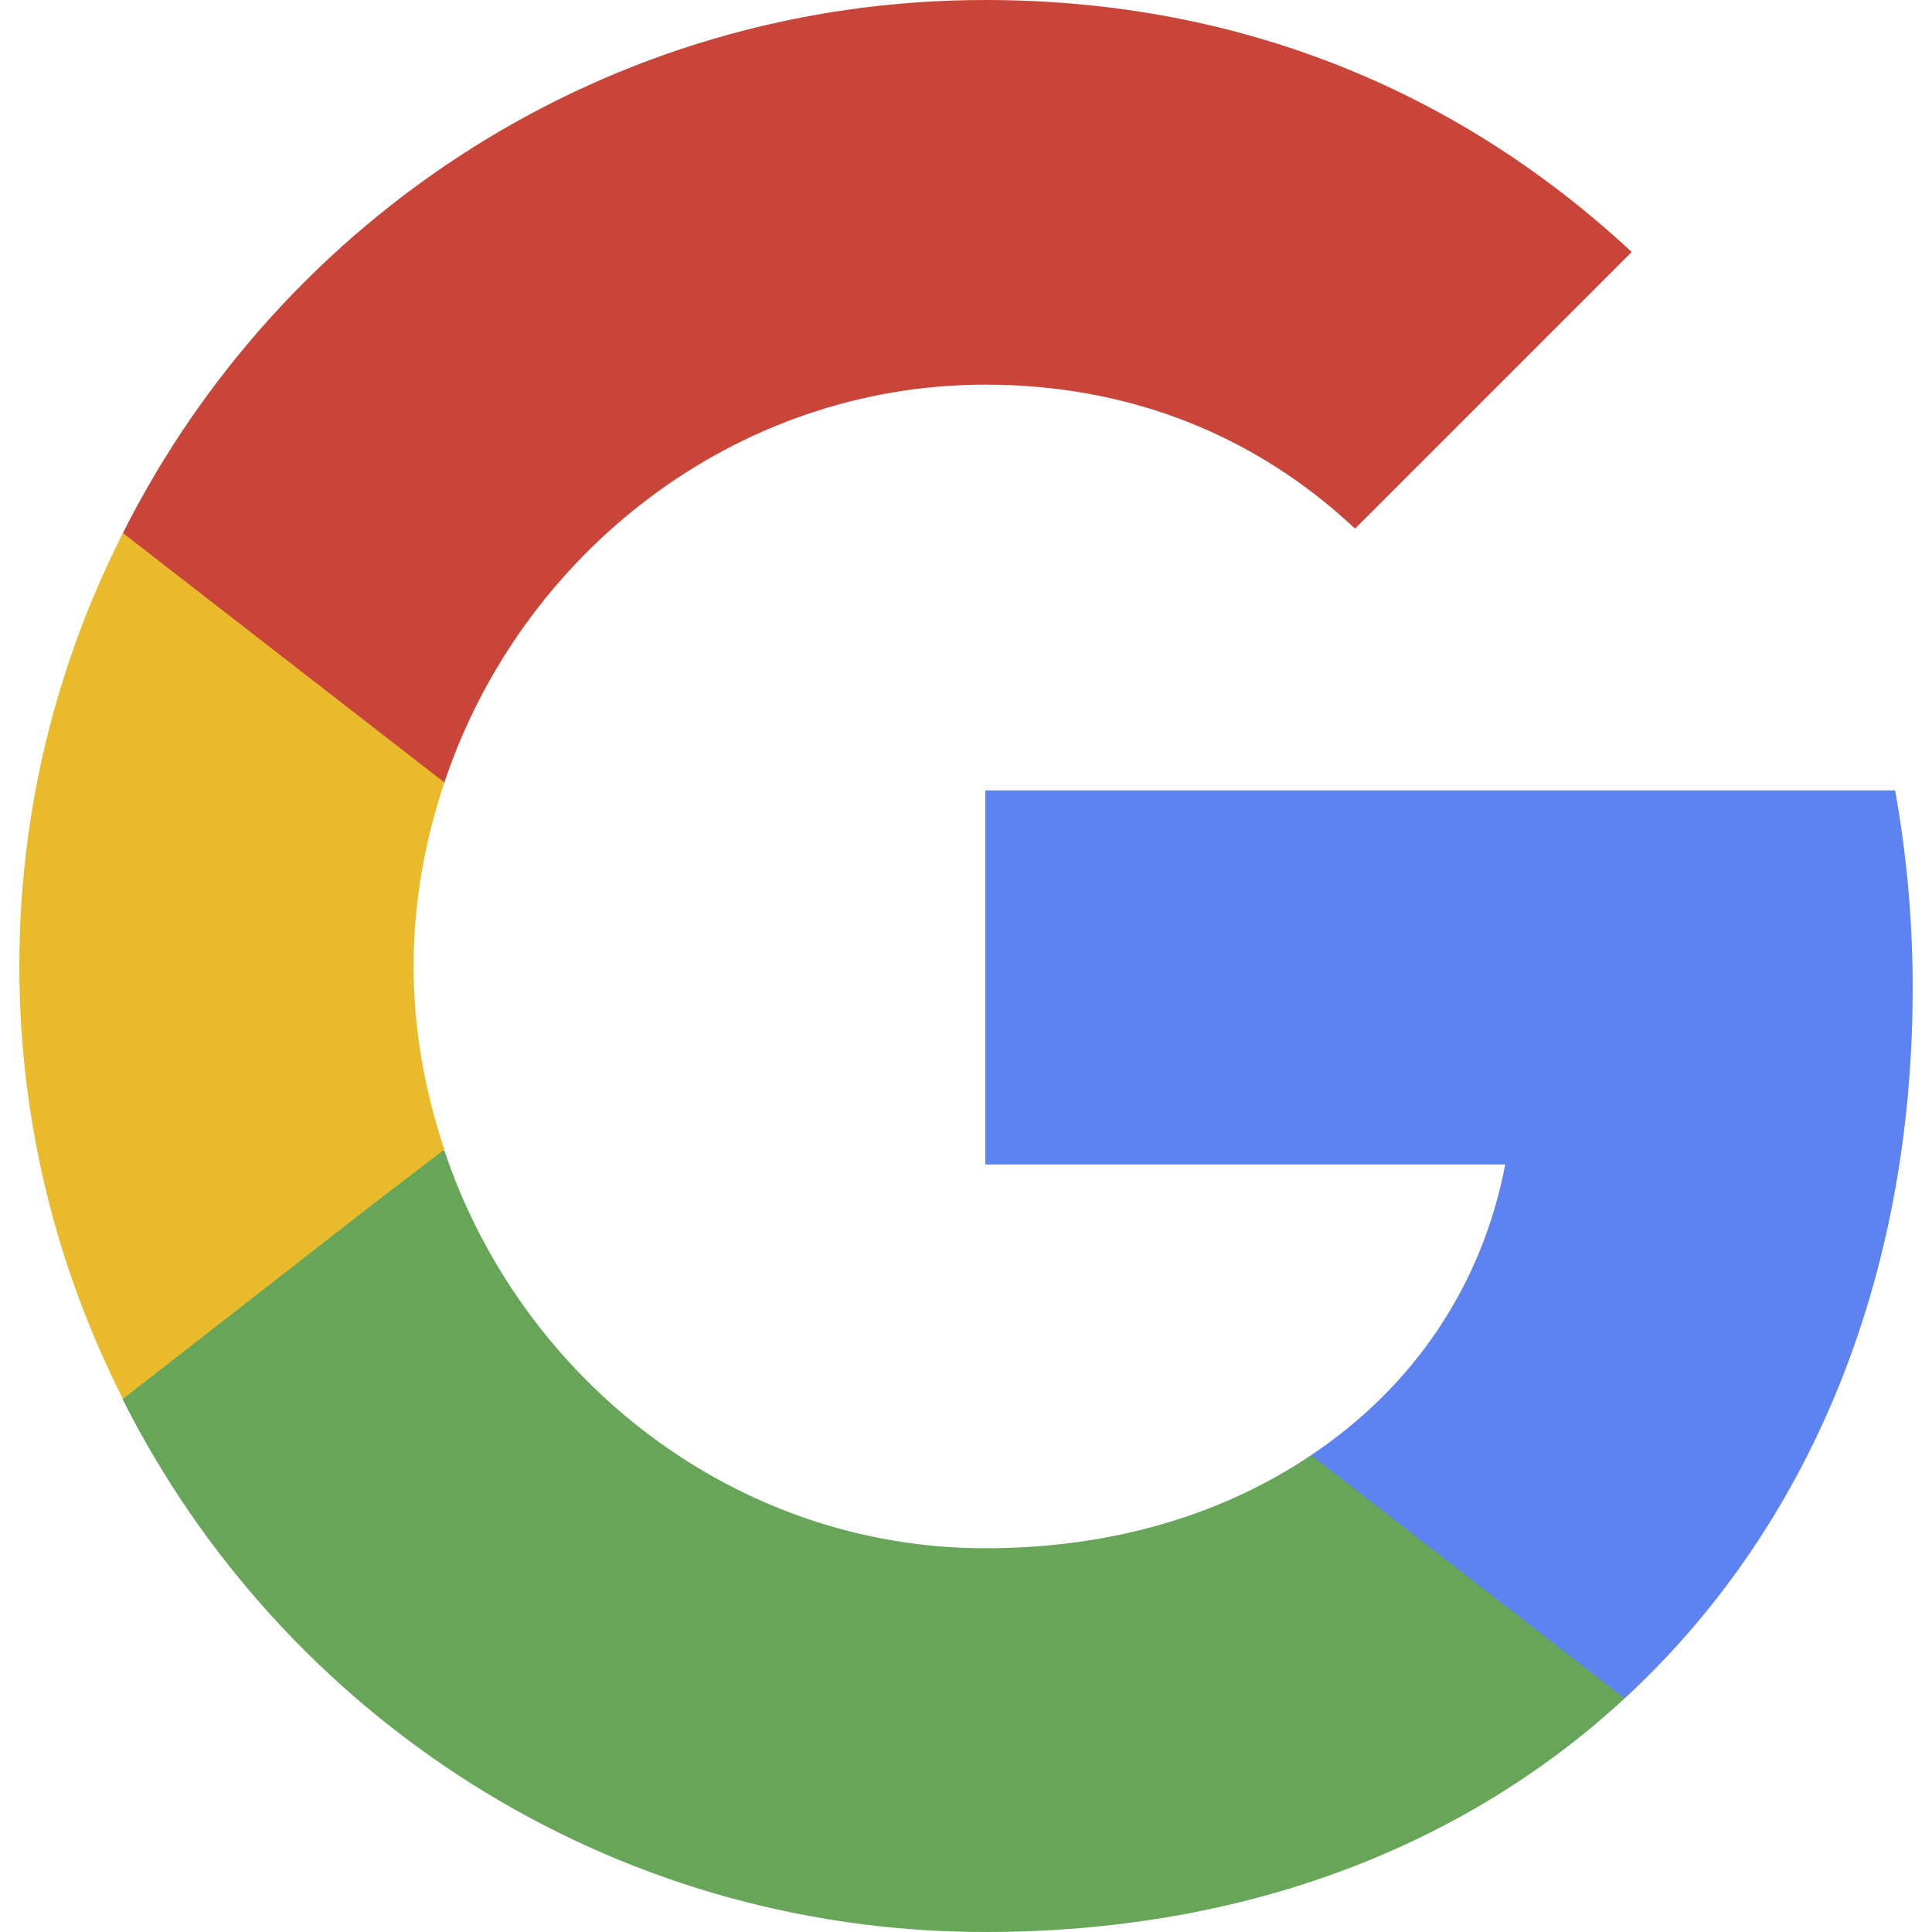
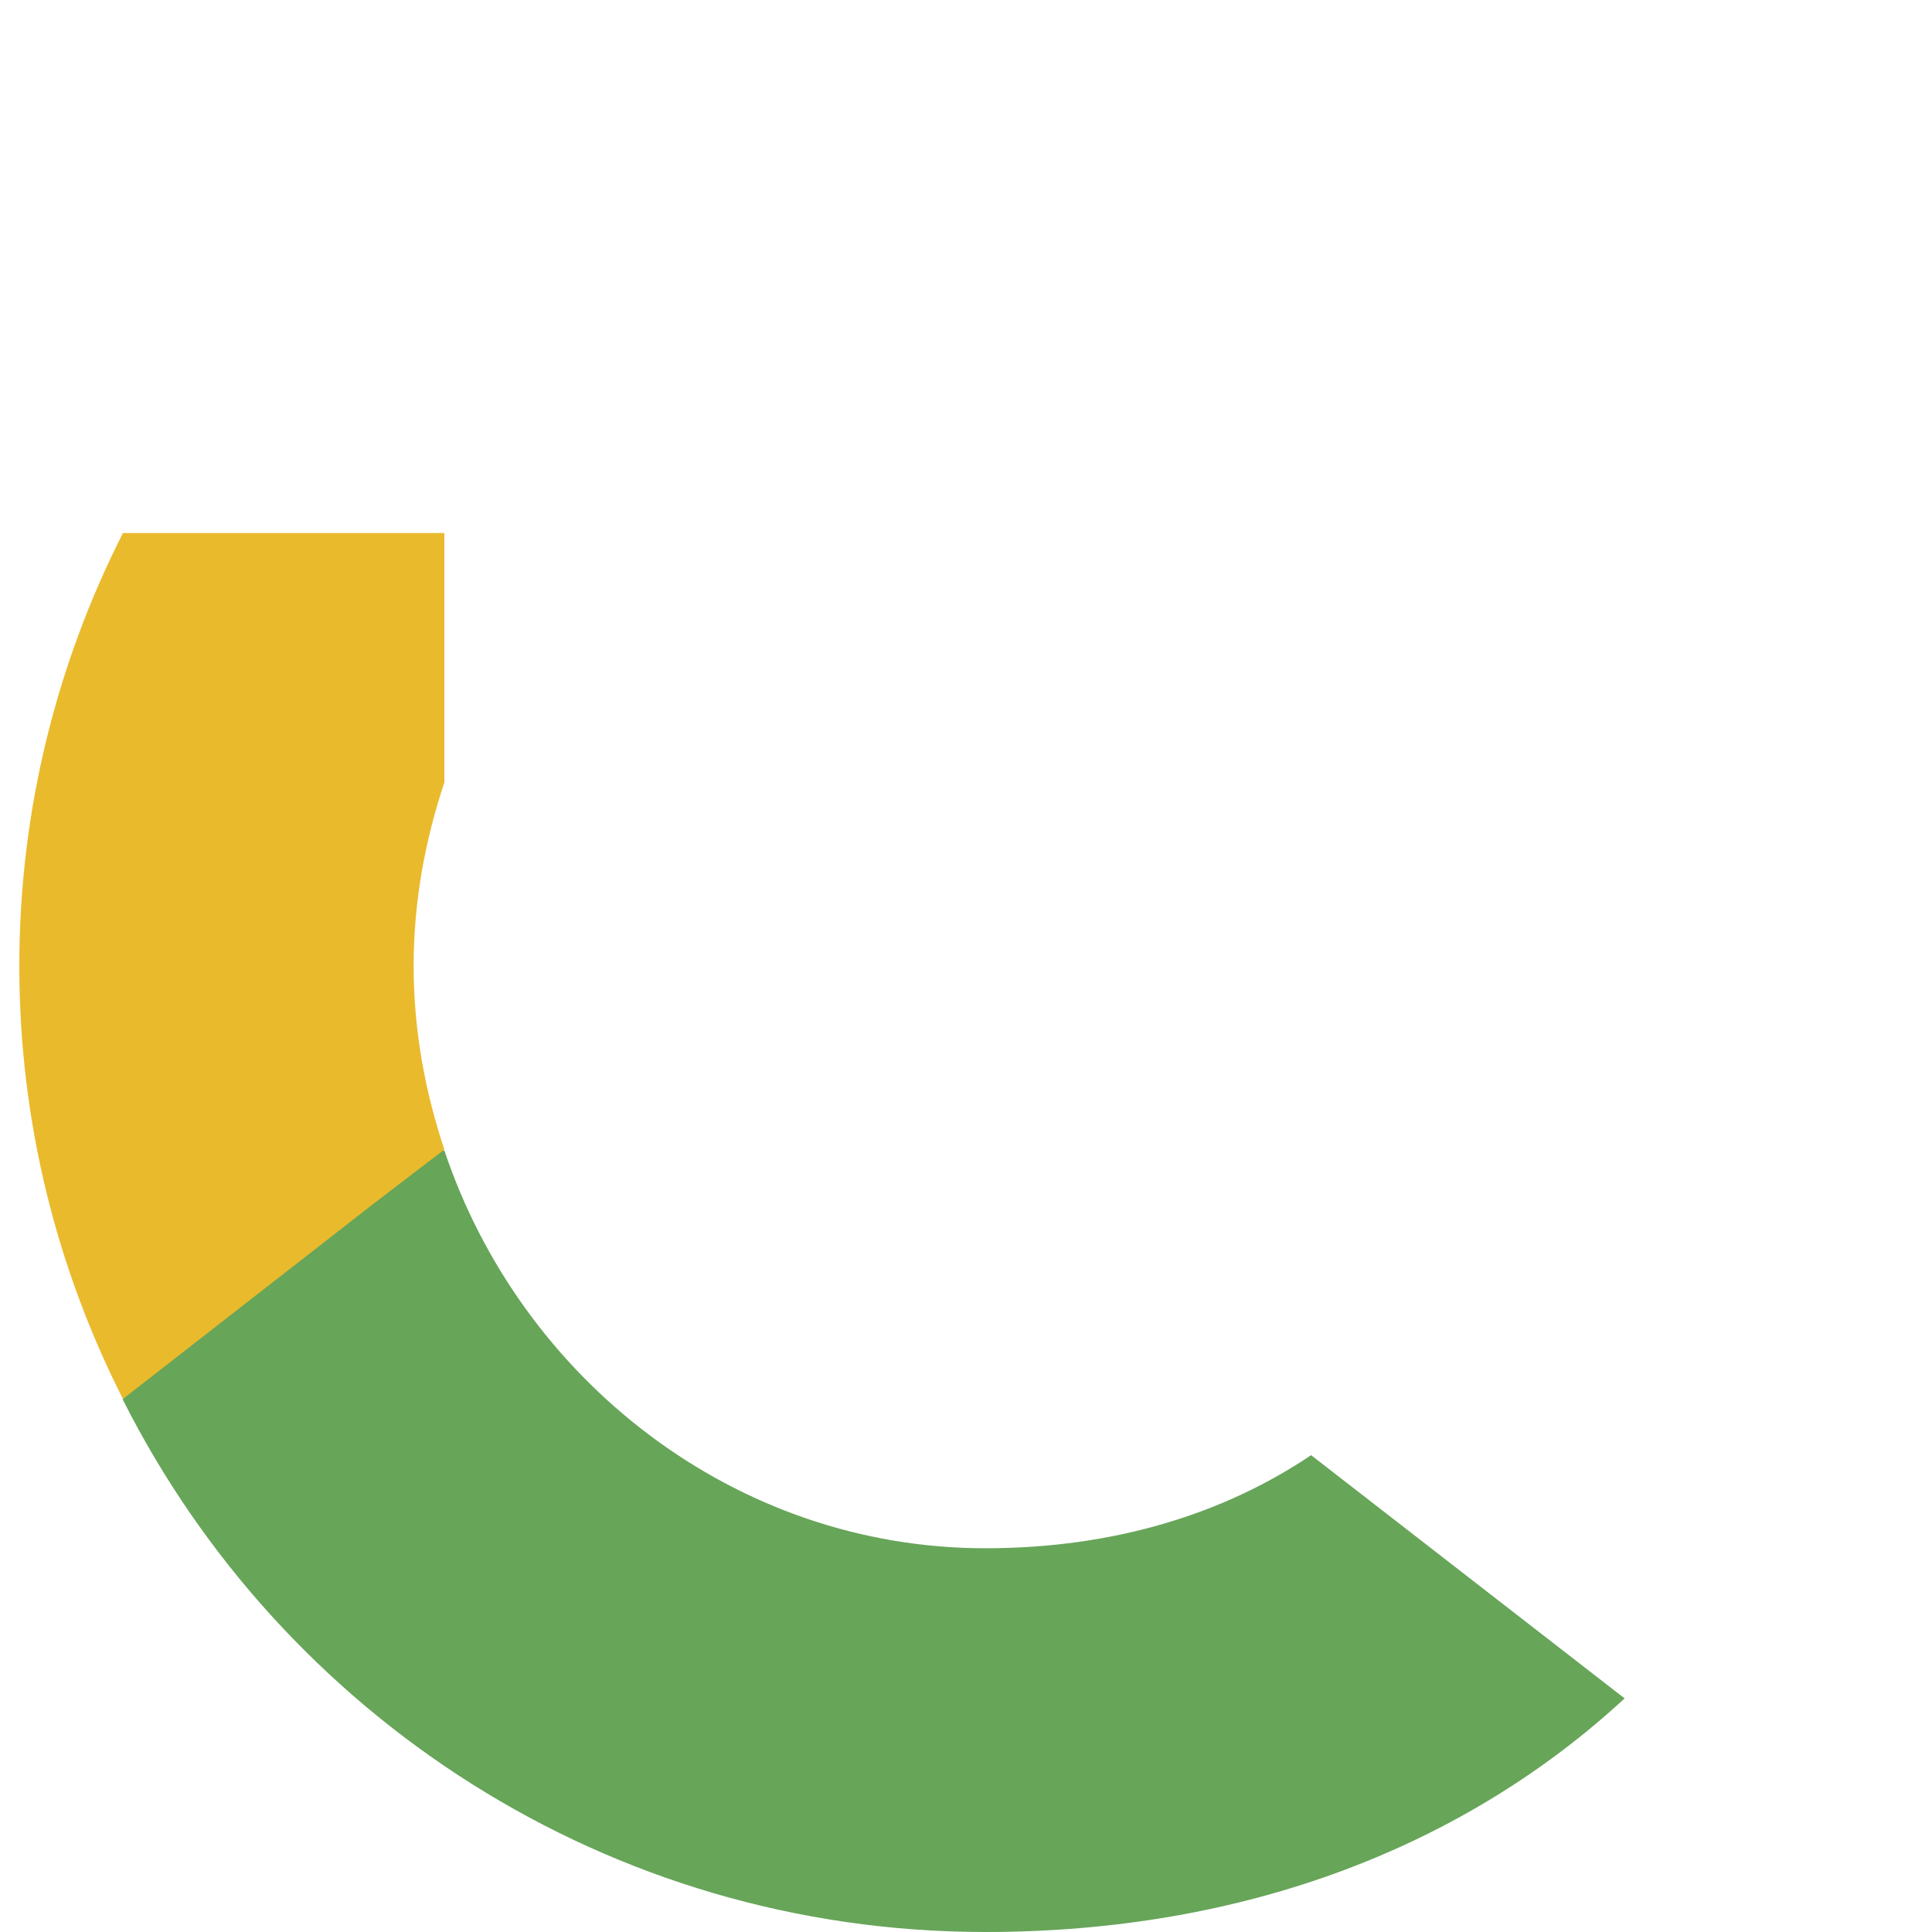
<svg xmlns="http://www.w3.org/2000/svg" version="1.1" id="Layer_1" x="0px" y="0px" viewBox="0 0 32 32" style="enable-background:new 0 0 32 32;" xml:space="preserve">
  <style type="text/css">
	.st0{fill:#5C83EF;}
	.st1{fill:#67A559;}
	.st2{fill:#EABA2D;}
	.st3{fill:#CA4539;}
</style>
  <g id="g_00000157300673933564599400000004394372928025777822_">
-     <path class="st0" d="M31.68,16.364c0-1.135-0.102-2.225-0.291-3.273H16.32v6.196h8.611   c-0.378,1.993-1.513,3.68-3.215,4.815v4.029h5.193C29.935,25.338,31.68,21.236,31.68,16.364z" />
    <path class="st1" d="M16.32,32c4.32,0,7.942-1.425,10.589-3.869l-5.193-4.029   c-1.425,0.96-3.244,1.542-5.396,1.542c-4.16,0-7.695-2.807-8.96-6.589H2.036v4.131   C4.669,28.407,10.065,32,16.32,32z" />
    <path class="st2" d="M7.36,19.04C7.04,18.08,6.851,17.062,6.851,16S7.04,13.92,7.36,12.96V8.829H2.036   C0.945,10.982,0.32,13.411,0.32,16s0.625,5.018,1.716,7.171l4.145-3.229L7.36,19.04z" />
-     <path class="st3" d="M16.32,6.371c2.356,0,4.451,0.815,6.124,2.385l4.582-4.582C24.247,1.585,20.64,0,16.32,0   C10.065,0,4.669,3.593,2.036,8.829L7.36,12.96C8.625,9.178,12.16,6.371,16.32,6.371z" />
  </g>
</svg>